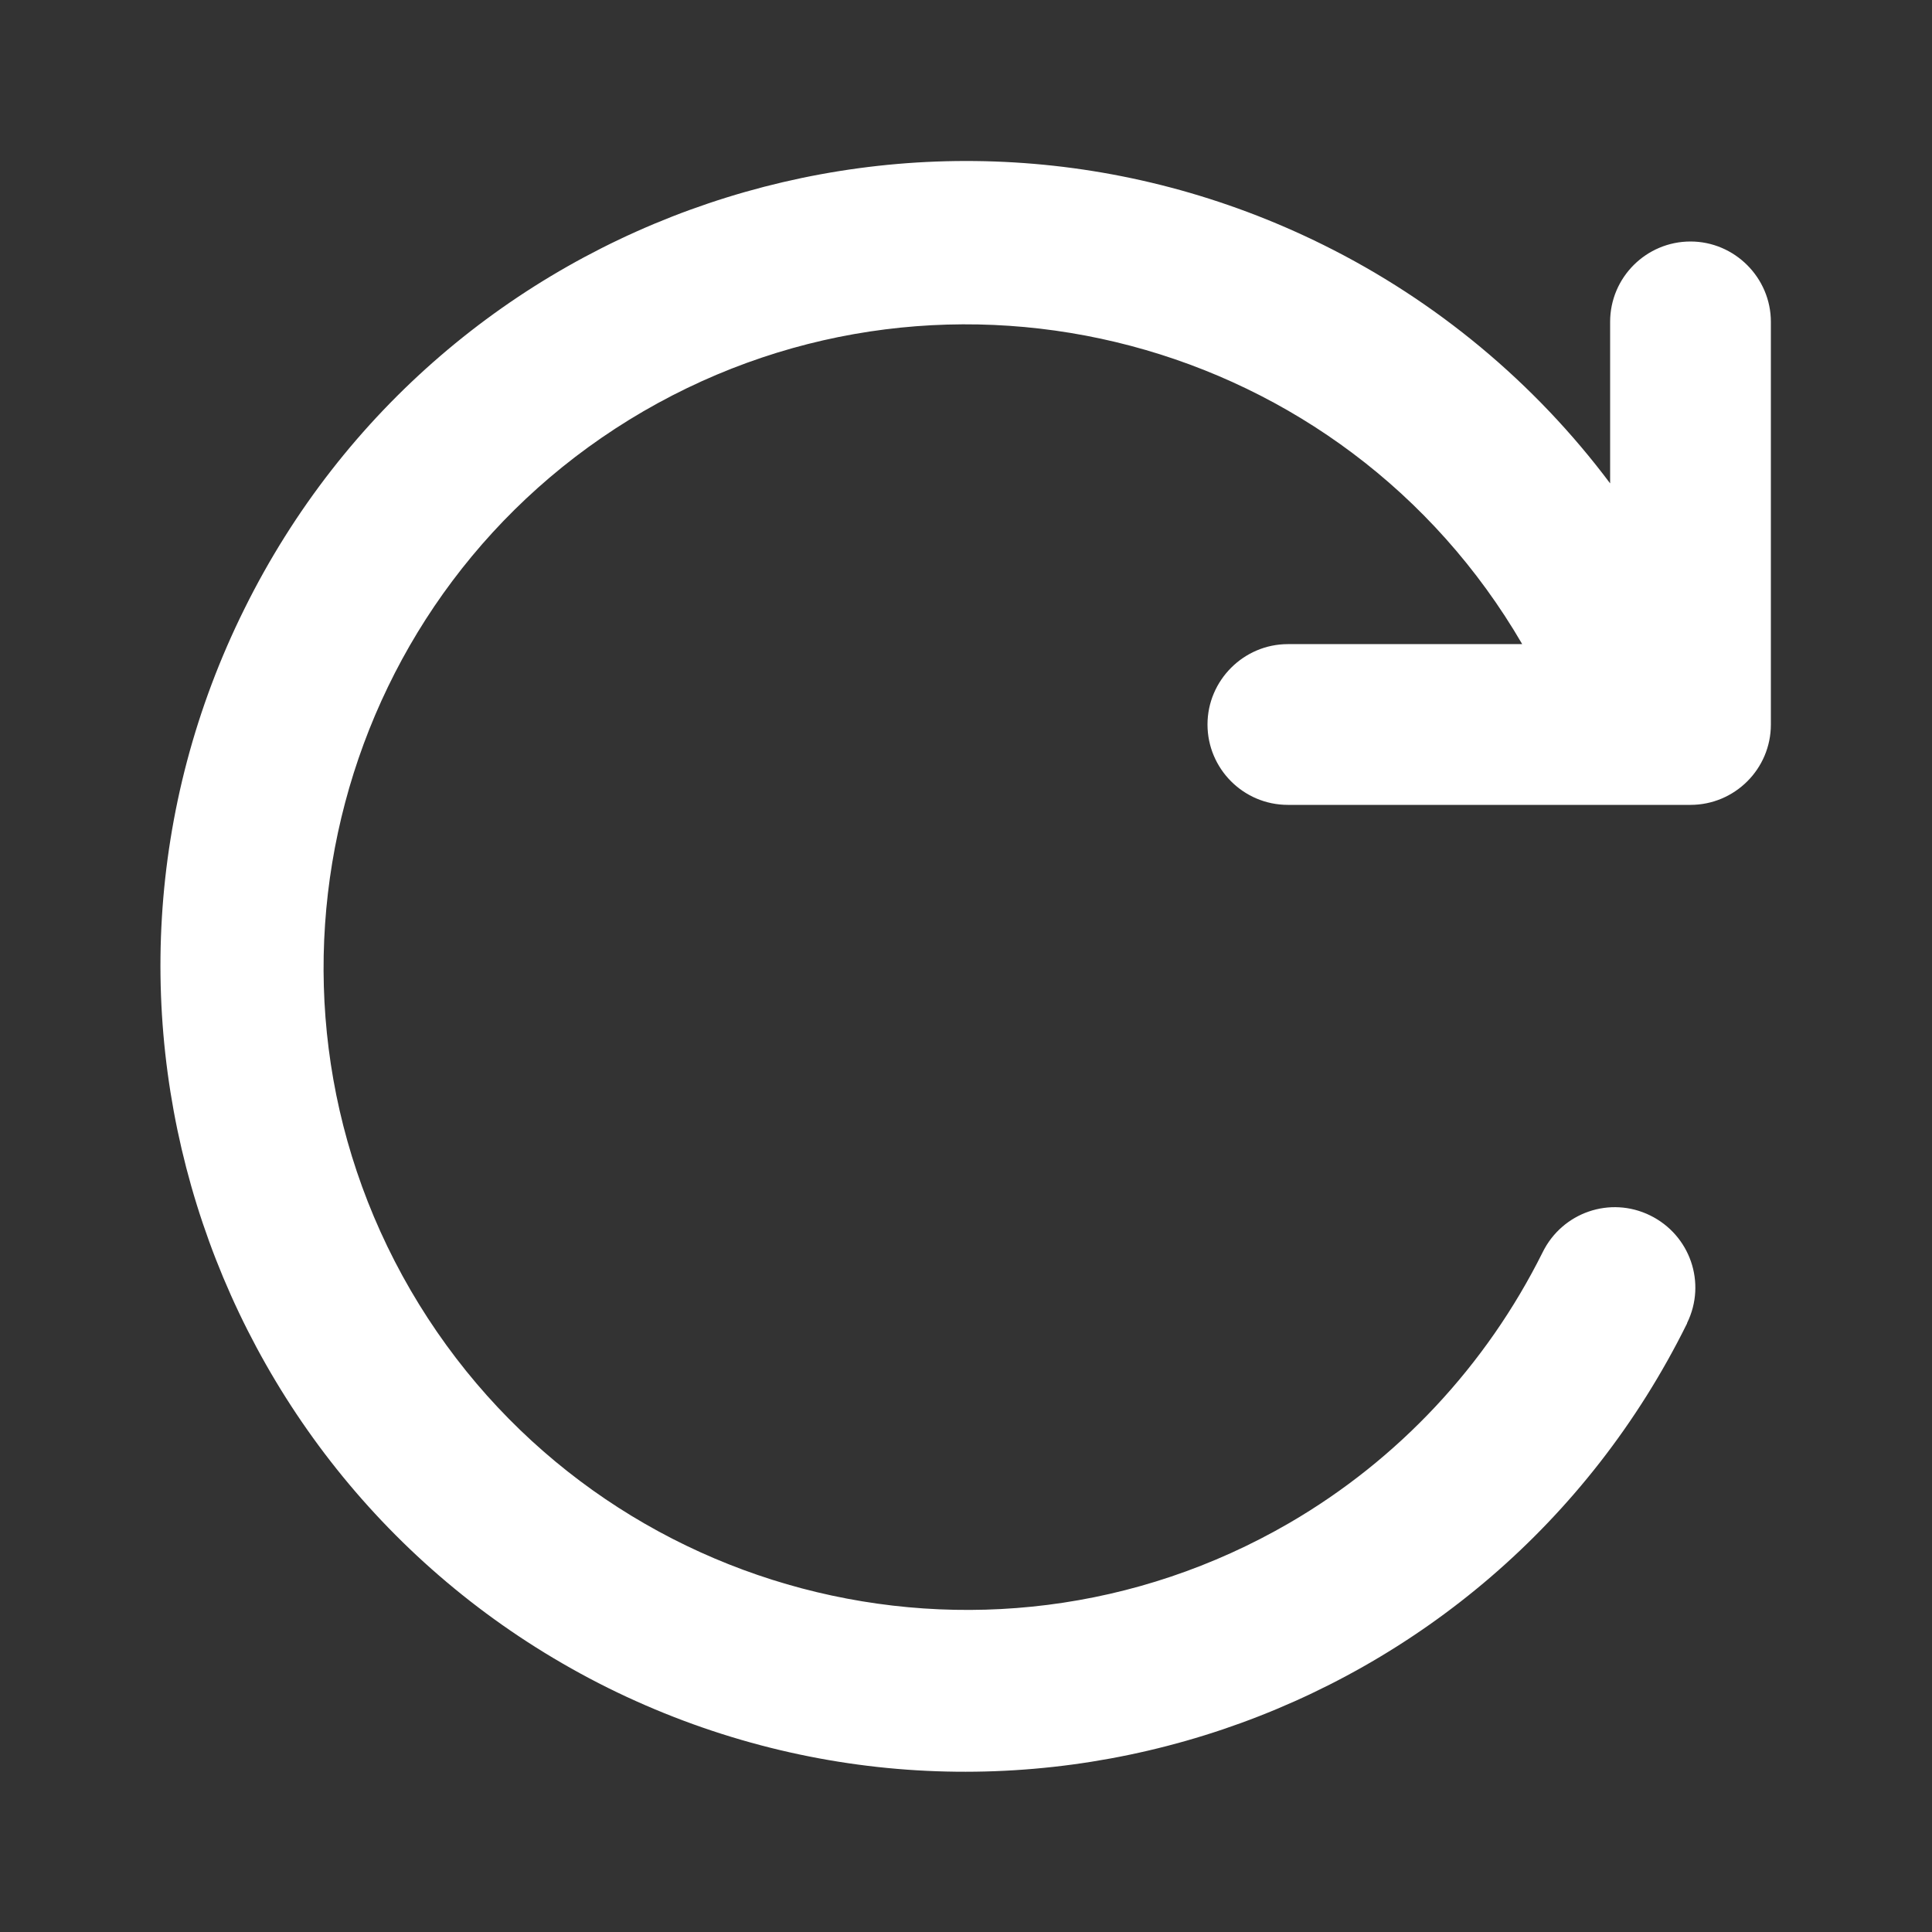
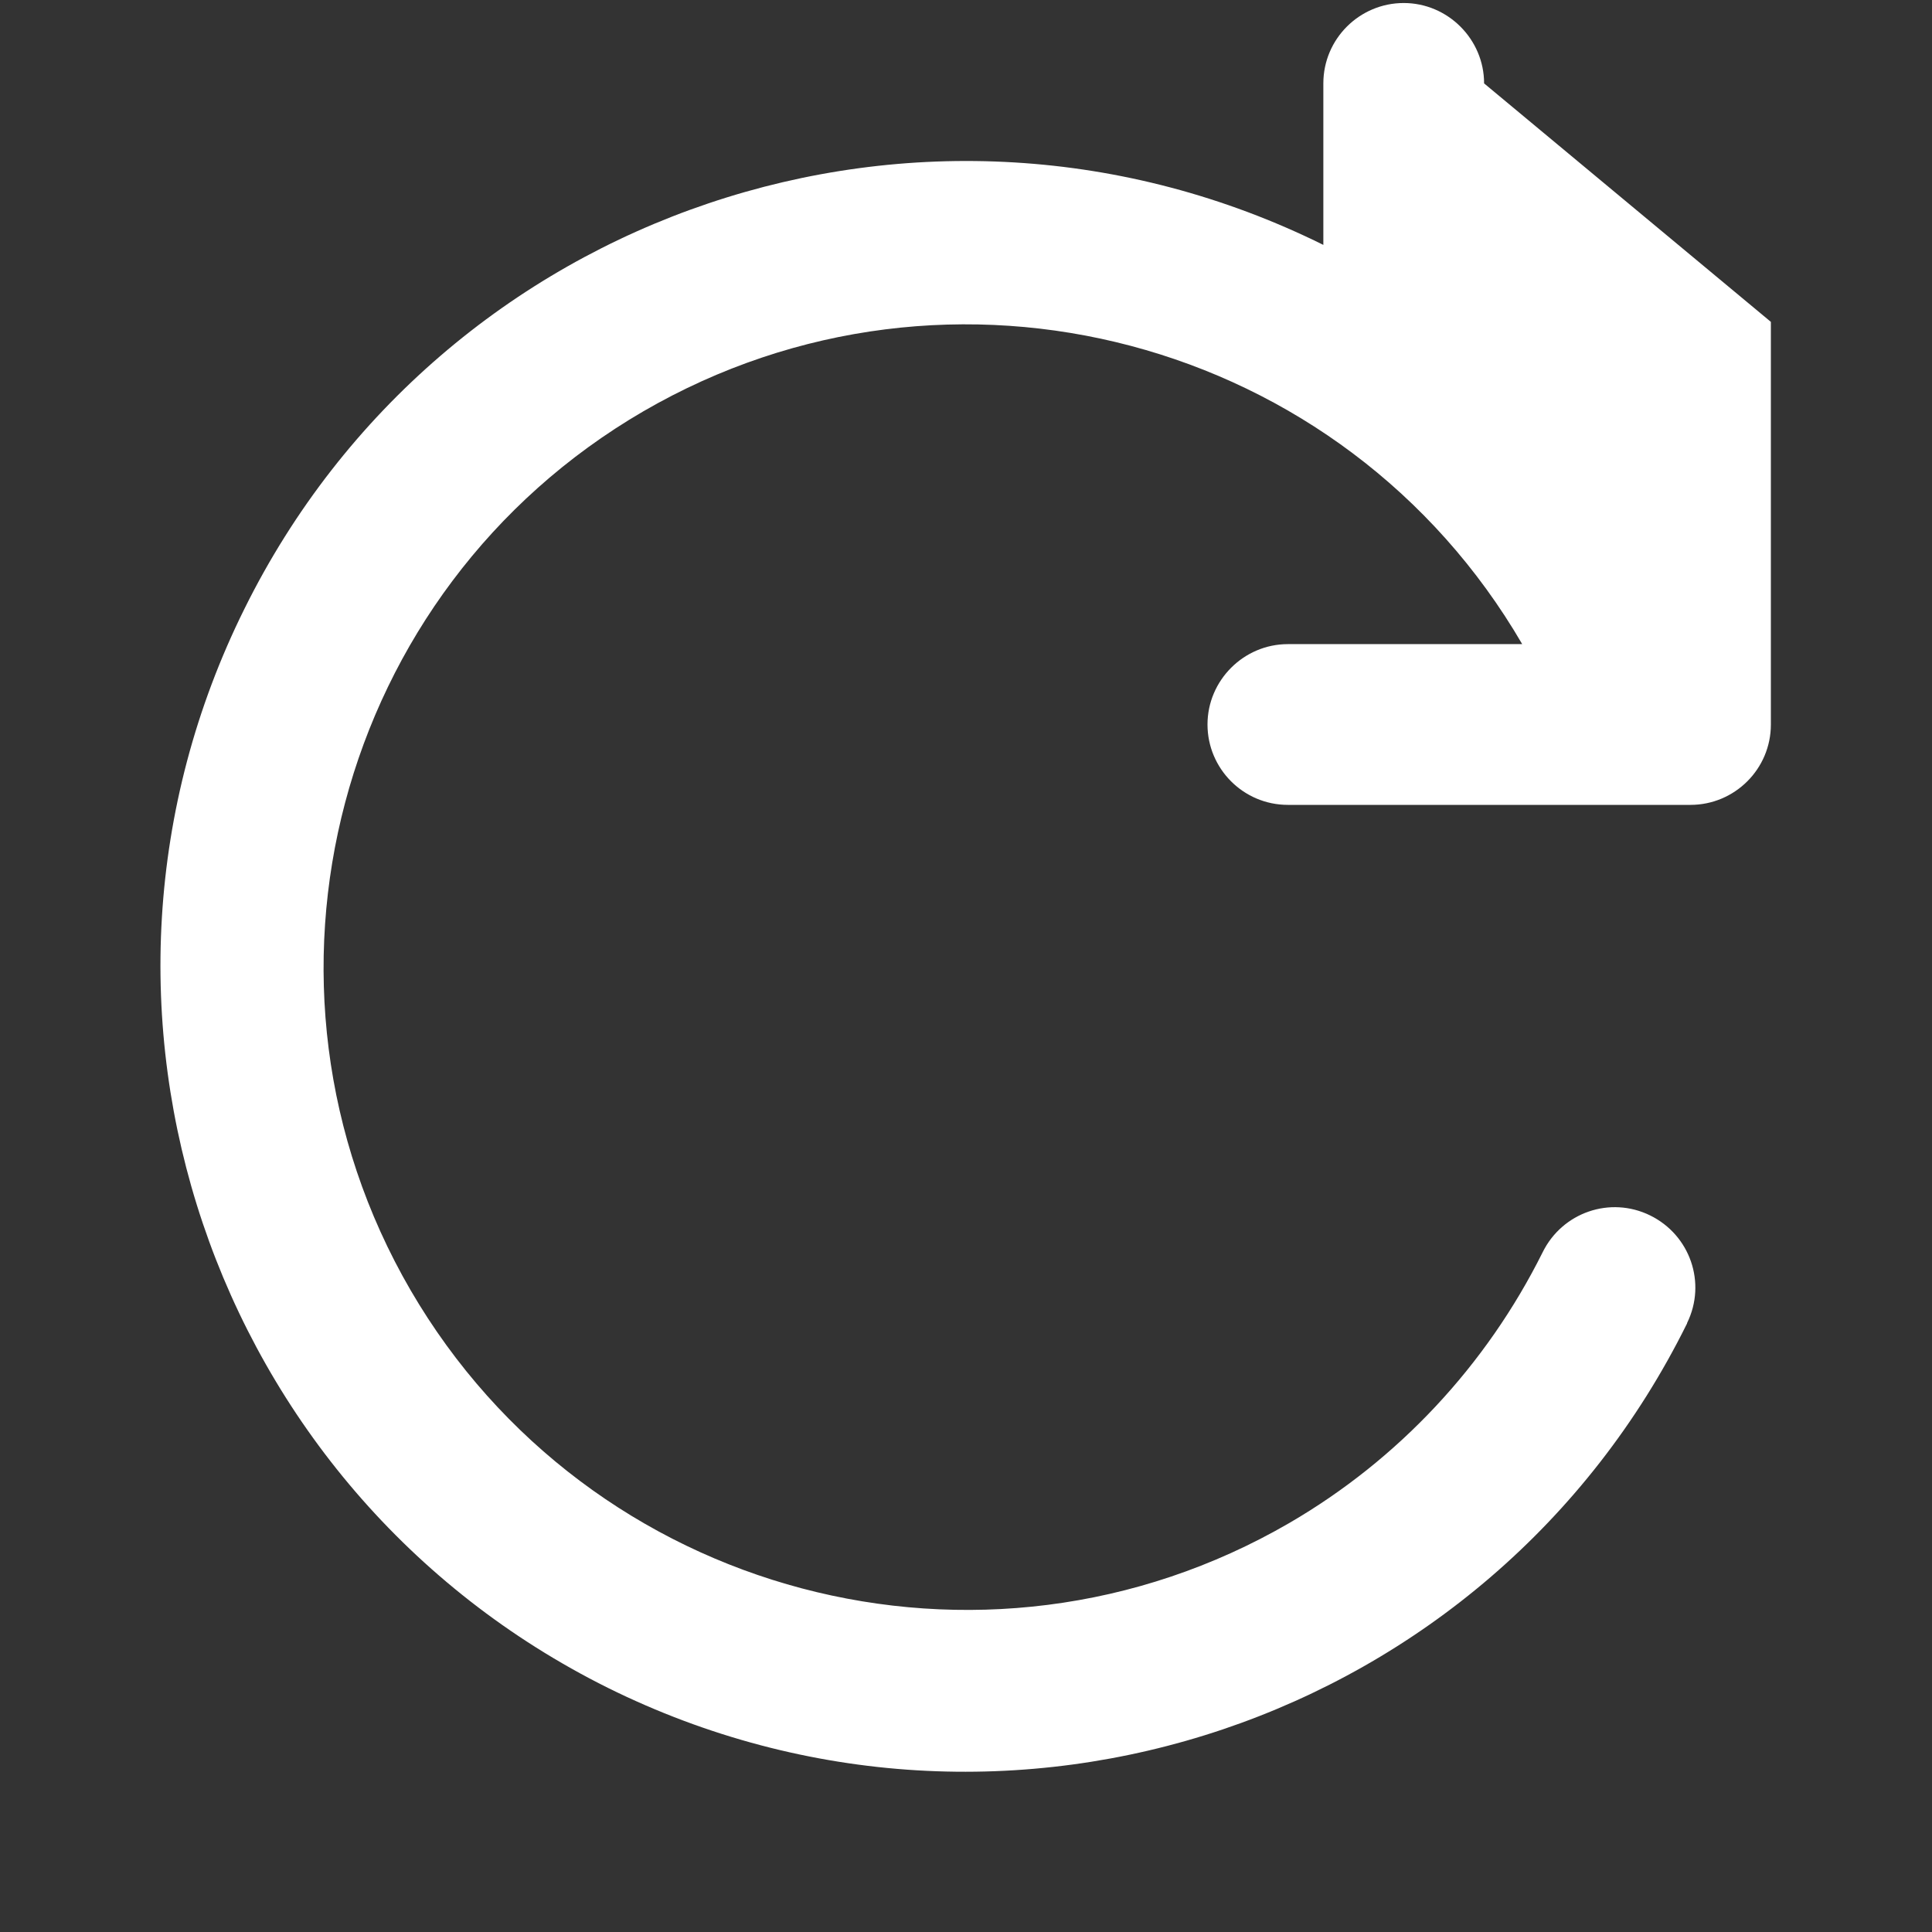
<svg xmlns="http://www.w3.org/2000/svg" id="Layer" version="1.1" viewBox="0 0 512 512">
  <rect x="0" y="0" width="512" height="512" fill="#333333" stroke="none" />
  <defs>
    <style>
      .cls-1 {
        fill: #fff;
        stroke-width: 0px;
      }
    </style>
  </defs>
-   <path id="rotate-right" class="cls-1" d="M469.3,85.3v106.7c0,11.8-9.6,21.3-21.3,21.3h-106.7c-11.8,0-21.3-9.6-21.3-21.3s9.6-21.3,21.3-21.3h62.1c-47.3-81.3-151.6-108.9-232.9-61.7-81.3,47.3-108.9,151.6-61.7,232.9,47.3,81.3,151.6,108.9,232.9,61.7,28.9-16.8,52.2-41.8,67.1-71.7,5.2-10.6,17.9-15,28.5-9.8,10.6,5.2,15,17.9,9.8,28.5,0,0,0,.2-.1.3-52.3,105.6-180.3,148.7-285.9,96.4C55.6,394.8,12.4,266.8,64.8,161.3,117.1,55.7,245.1,12.6,350.7,64.9c29.9,14.8,56,36.5,76,63.2v-42.8c0-11.8,9.6-21.3,21.3-21.3s21.3,9.6,21.3,21.3h0Z" />
+   <path id="rotate-right" class="cls-1" d="M469.3,85.3v106.7c0,11.8-9.6,21.3-21.3,21.3h-106.7c-11.8,0-21.3-9.6-21.3-21.3s9.6-21.3,21.3-21.3h62.1c-47.3-81.3-151.6-108.9-232.9-61.7-81.3,47.3-108.9,151.6-61.7,232.9,47.3,81.3,151.6,108.9,232.9,61.7,28.9-16.8,52.2-41.8,67.1-71.7,5.2-10.6,17.9-15,28.5-9.8,10.6,5.2,15,17.9,9.8,28.5,0,0,0,.2-.1.3-52.3,105.6-180.3,148.7-285.9,96.4C55.6,394.8,12.4,266.8,64.8,161.3,117.1,55.7,245.1,12.6,350.7,64.9v-42.8c0-11.8,9.6-21.3,21.3-21.3s21.3,9.6,21.3,21.3h0Z" />
</svg>